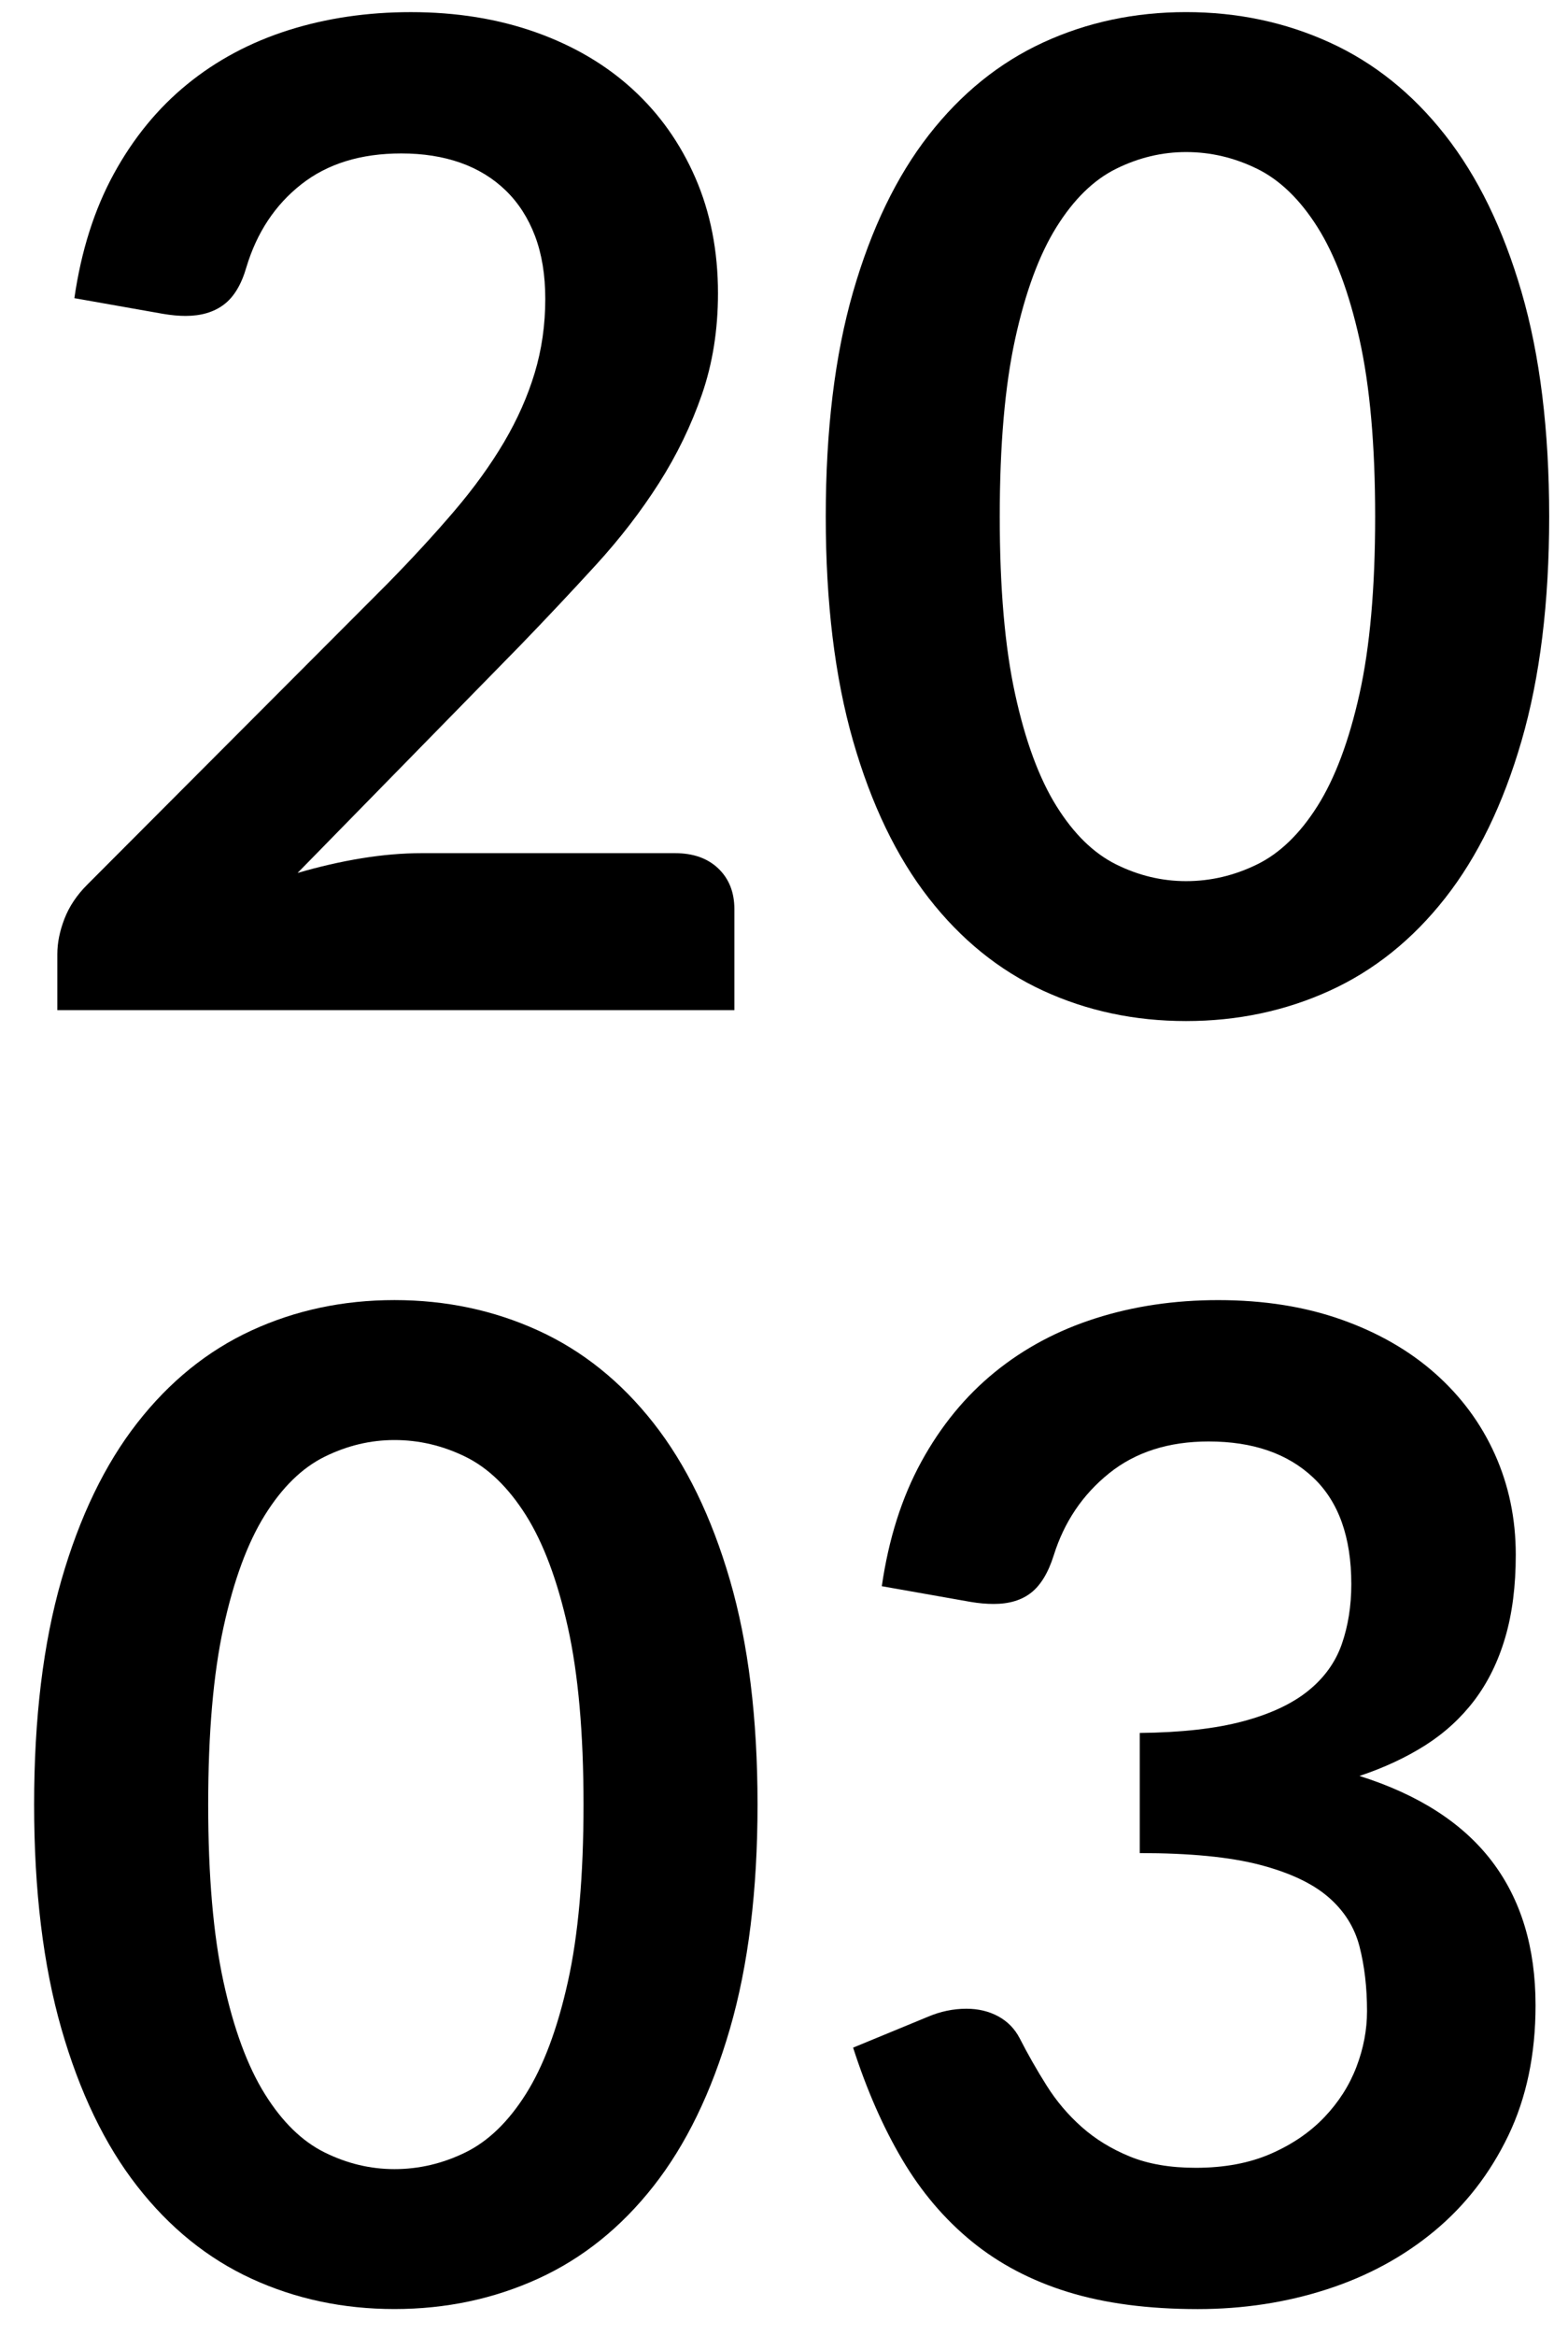
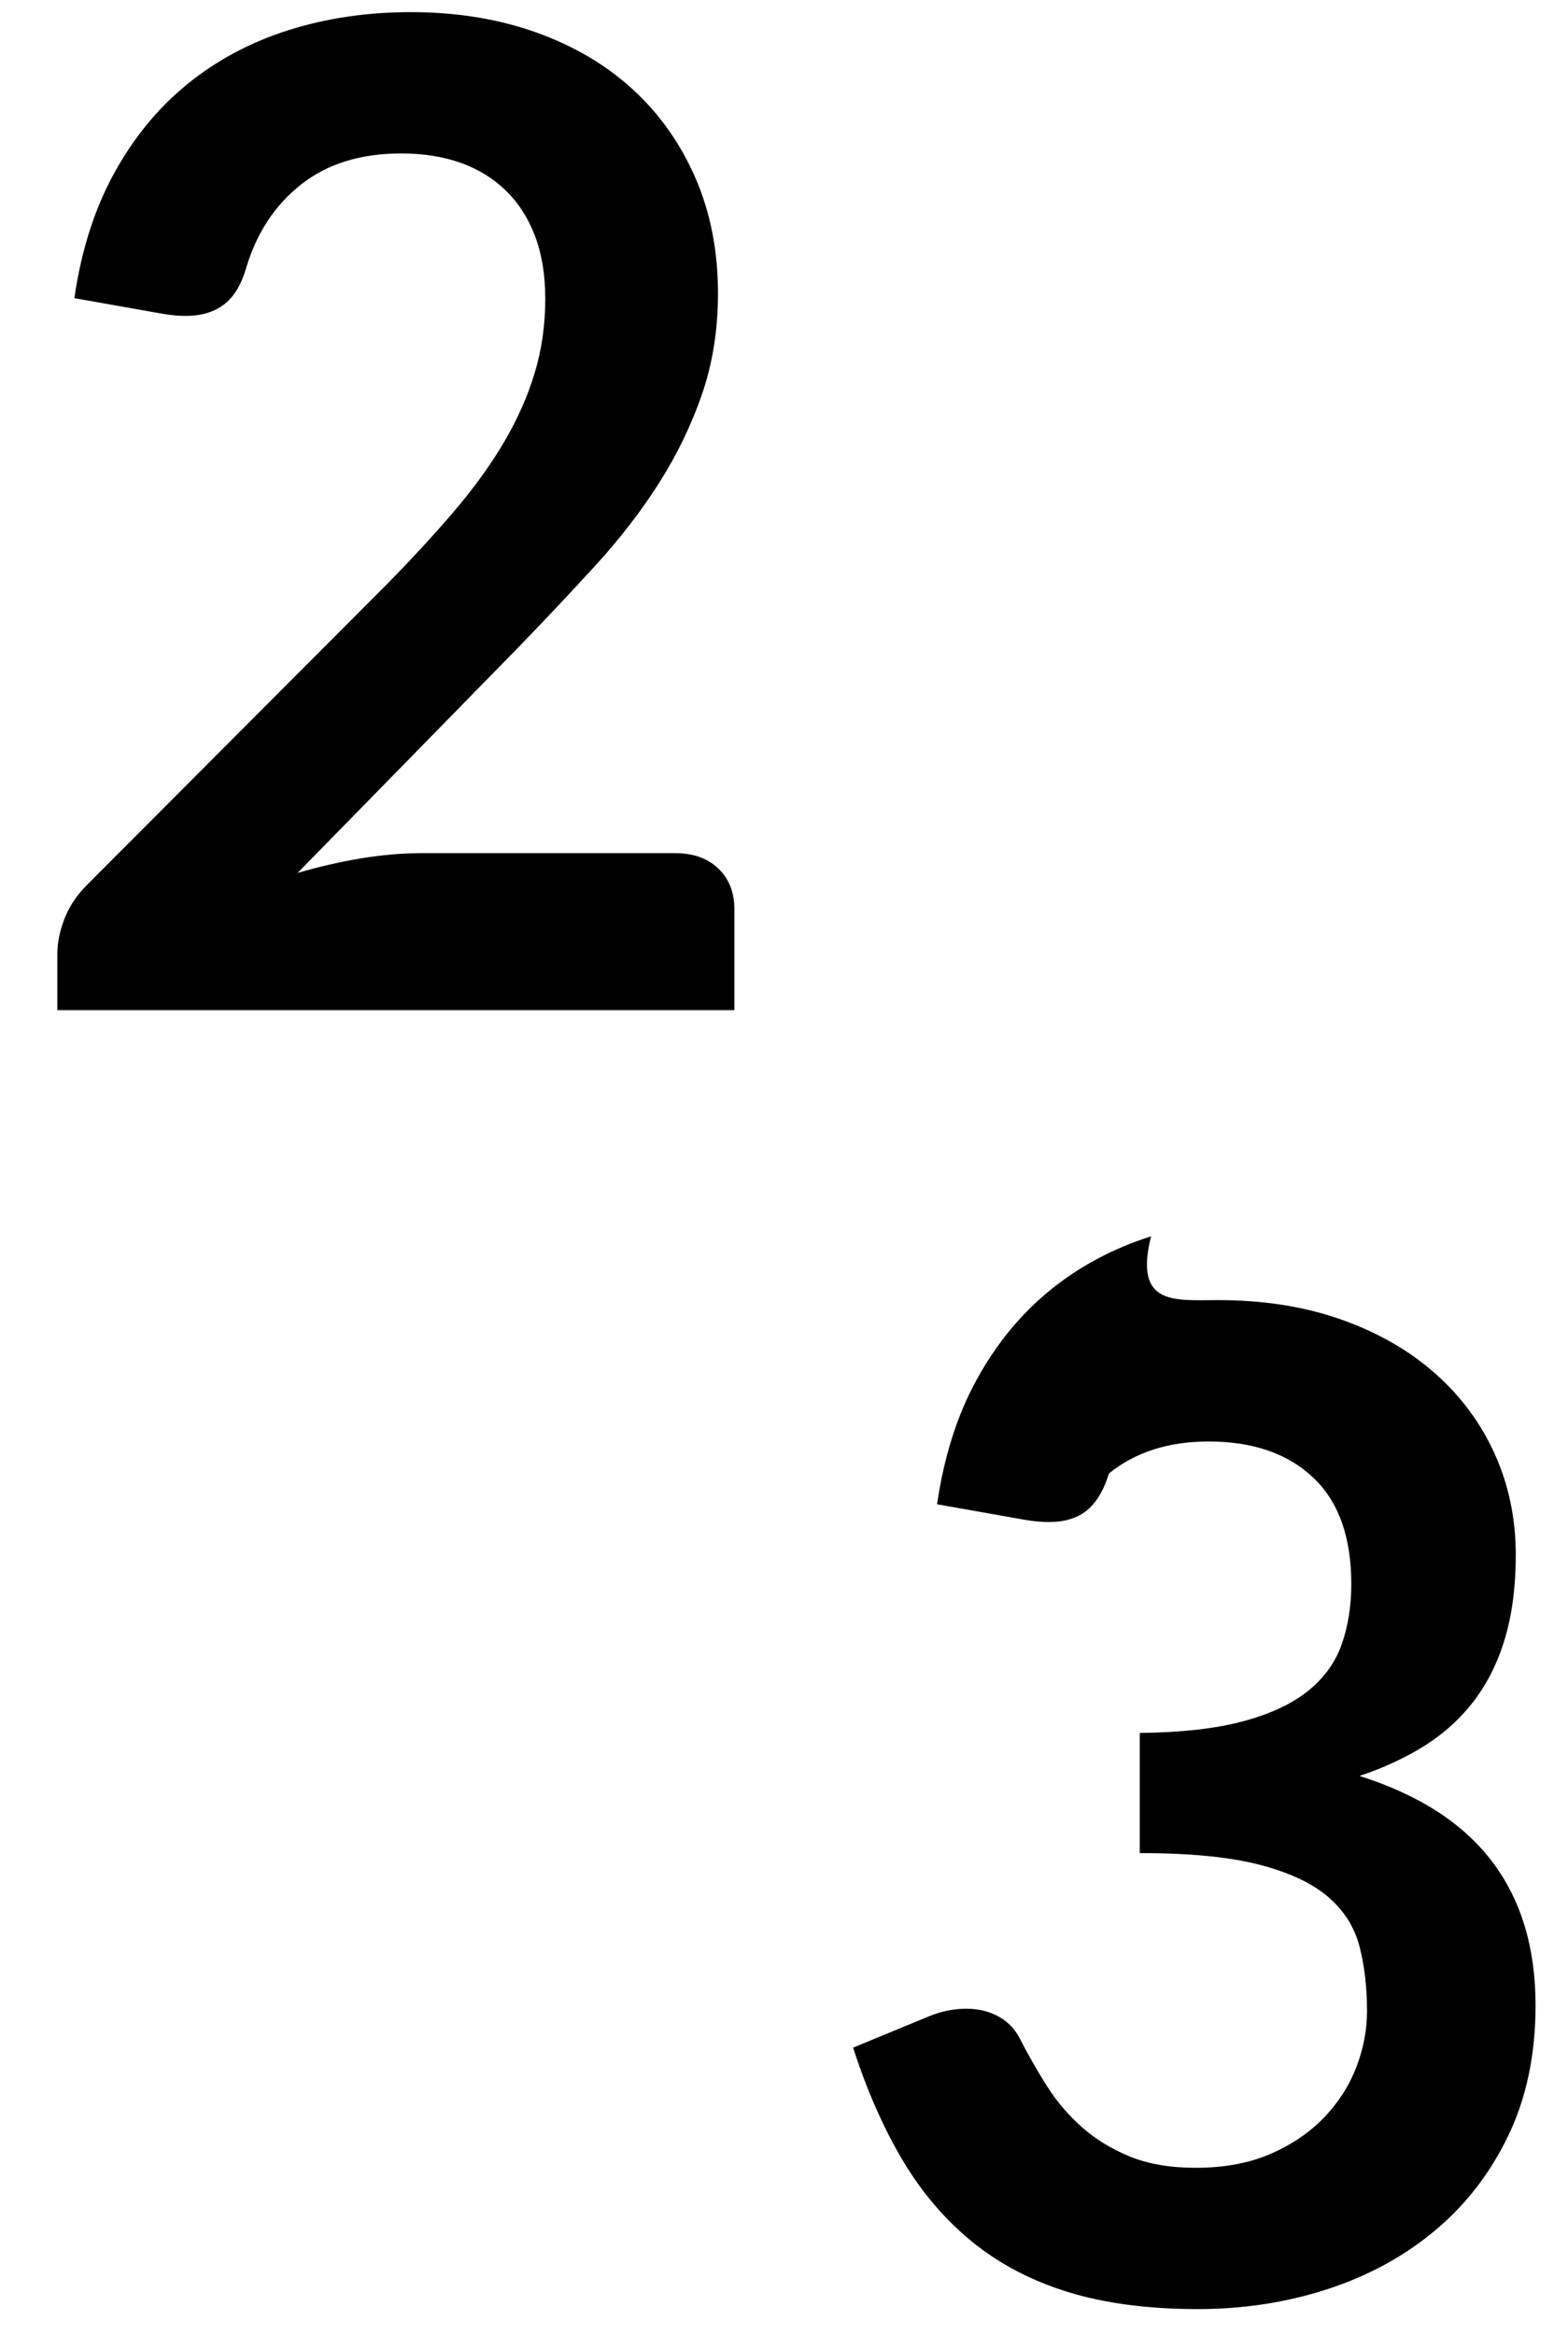
<svg xmlns="http://www.w3.org/2000/svg" version="1.1" id="Calque_1" x="0px" y="0px" width="60.885px" height="90.646px" viewBox="0 0 60.885 90.646" enable-background="new 0 0 60.885 90.646" xml:space="preserve">
  <g enable-background="new    ">
    <path d="M15.953,0.471c1.766,0,3.383,0.261,4.85,0.782c1.466,0.521,2.72,1.259,3.763,2.213c1.042,0.953,1.855,2.103,2.438,3.444   c0.583,1.343,0.875,2.836,0.875,4.479c0,1.414-0.208,2.721-0.623,3.922c-0.416,1.202-0.972,2.351-1.669,3.445   c-0.698,1.096-1.515,2.155-2.452,3.18c-0.937,1.025-1.917,2.067-2.941,3.127l-8.639,8.825c0.848-0.247,1.678-0.438,2.491-0.57   c0.812-0.132,1.59-0.198,2.332-0.198h9.832c0.707,0,1.268,0.198,1.683,0.596s0.623,0.924,0.623,1.577v3.922H2.226v-2.173   c0-0.441,0.093-0.901,0.278-1.378c0.186-0.478,0.481-0.919,0.888-1.325l11.633-11.66c0.972-0.989,1.842-1.935,2.61-2.835   c0.769-0.901,1.413-1.793,1.935-2.677c0.521-0.884,0.918-1.78,1.192-2.689c0.274-0.91,0.411-1.869,0.411-2.876   c0-0.923-0.132-1.734-0.397-2.437c-0.265-0.7-0.645-1.291-1.139-1.771c-0.495-0.479-1.083-0.838-1.763-1.078   c-0.68-0.239-1.444-0.359-2.292-0.359c-1.573,0-2.867,0.399-3.882,1.198c-1.016,0.798-1.727,1.871-2.133,3.22   c-0.194,0.674-0.486,1.157-0.875,1.45s-0.883,0.439-1.484,0.439c-0.265,0-0.557-0.026-0.875-0.08l-3.445-0.609   c0.265-1.837,0.777-3.449,1.537-4.836s1.709-2.544,2.849-3.472c1.139-0.928,2.446-1.625,3.922-2.094   C12.671,0.706,14.257,0.471,15.953,0.471z" />
-     <path d="M60.154,20.055c0,3.339-0.358,6.24-1.073,8.705c-0.715,2.464-1.705,4.501-2.969,6.108   c-1.263,1.607-2.756,2.805-4.479,3.591c-1.722,0.785-3.582,1.179-5.578,1.179s-3.847-0.394-5.551-1.179   c-1.705-0.786-3.186-1.983-4.439-3.591s-2.234-3.645-2.941-6.108c-0.707-2.465-1.06-5.366-1.06-8.705   c0-3.356,0.353-6.263,1.06-8.719c0.707-2.455,1.688-4.487,2.941-6.095s2.734-2.805,4.439-3.591c1.704-0.786,3.555-1.18,5.551-1.18   s3.856,0.394,5.578,1.18c1.723,0.786,3.216,1.983,4.479,3.591c1.264,1.607,2.254,3.64,2.969,6.095   C59.796,13.793,60.154,16.699,60.154,20.055z M53.397,20.055c0-2.773-0.204-5.07-0.61-6.891c-0.406-1.819-0.95-3.268-1.63-4.346   c-0.68-1.077-1.462-1.833-2.345-2.266c-0.884-0.433-1.802-0.649-2.757-0.649c-0.936,0-1.842,0.217-2.716,0.649   s-1.647,1.188-2.318,2.266c-0.672,1.078-1.206,2.526-1.604,4.346c-0.397,1.82-0.597,4.117-0.597,6.891s0.199,5.07,0.597,6.89   c0.397,1.82,0.932,3.269,1.604,4.346c0.671,1.078,1.444,1.833,2.318,2.266c0.874,0.434,1.78,0.649,2.716,0.649   c0.955,0,1.873-0.216,2.757-0.649c0.883-0.433,1.665-1.188,2.345-2.266c0.68-1.077,1.224-2.525,1.63-4.346   C53.193,25.126,53.397,22.829,53.397,20.055z" />
  </g>
  <g enable-background="new    ">
-     <path d="M29.415,70.055c0,3.339-0.358,6.24-1.073,8.705c-0.715,2.464-1.705,4.501-2.968,6.108s-2.756,2.805-4.479,3.591   c-1.722,0.785-3.582,1.179-5.578,1.179c-1.997,0-3.847-0.394-5.552-1.179c-1.705-0.786-3.185-1.983-4.438-3.591   c-1.255-1.607-2.235-3.645-2.942-6.108c-0.707-2.465-1.06-5.366-1.06-8.705c0-3.356,0.353-6.263,1.06-8.719   c0.707-2.455,1.687-4.487,2.942-6.095c1.254-1.607,2.733-2.805,4.438-3.591c1.705-0.786,3.555-1.18,5.552-1.18   c1.996,0,3.856,0.394,5.578,1.18c1.723,0.786,3.215,1.983,4.479,3.591s2.253,3.64,2.968,6.095   C29.057,63.793,29.415,66.699,29.415,70.055z M22.658,70.055c0-2.773-0.204-5.07-0.61-6.891c-0.406-1.819-0.95-3.268-1.629-4.346   c-0.681-1.077-1.462-1.833-2.345-2.266c-0.884-0.433-1.802-0.649-2.756-0.649c-0.937,0-1.842,0.217-2.716,0.649   s-1.647,1.188-2.318,2.266c-0.672,1.078-1.206,2.526-1.604,4.346c-0.397,1.82-0.596,4.117-0.596,6.891s0.199,5.07,0.596,6.89   c0.397,1.82,0.932,3.269,1.604,4.346c0.671,1.078,1.444,1.833,2.318,2.266c0.875,0.434,1.78,0.649,2.716,0.649   c0.954,0,1.873-0.216,2.756-0.649c0.883-0.433,1.665-1.188,2.345-2.266c0.68-1.077,1.223-2.525,1.629-4.346   C22.454,75.126,22.658,72.829,22.658,70.055z" />
-     <path d="M47.302,50.471c1.767,0,3.361,0.252,4.783,0.756c1.422,0.503,2.637,1.201,3.644,2.093c1.007,0.893,1.78,1.939,2.319,3.141   s0.809,2.5,0.809,3.896c0,1.219-0.138,2.292-0.412,3.22c-0.273,0.928-0.671,1.735-1.191,2.425   c-0.521,0.688-1.158,1.271-1.908,1.749c-0.752,0.477-1.604,0.874-2.558,1.192c2.296,0.725,4.011,1.828,5.142,3.312   c1.13,1.484,1.695,3.348,1.695,5.592c0,1.907-0.354,3.595-1.06,5.062c-0.707,1.466-1.661,2.698-2.862,3.696   s-2.593,1.754-4.174,2.266c-1.581,0.513-3.256,0.769-5.021,0.769c-1.926,0-3.604-0.221-5.035-0.662s-2.676-1.096-3.736-1.961   s-1.961-1.926-2.703-3.181c-0.742-1.254-1.378-2.702-1.908-4.346l2.889-1.192c0.494-0.212,0.998-0.318,1.511-0.318   c0.459,0,0.87,0.098,1.231,0.293c0.362,0.195,0.641,0.479,0.836,0.852c0.317,0.621,0.666,1.233,1.047,1.837   c0.379,0.603,0.834,1.14,1.364,1.61c0.53,0.47,1.152,0.852,1.868,1.145c0.715,0.292,1.567,0.438,2.557,0.438   c1.113,0,2.085-0.182,2.916-0.545c0.83-0.362,1.523-0.836,2.08-1.42c0.557-0.585,0.971-1.235,1.245-1.952s0.411-1.438,0.411-2.165   c0-0.92-0.098-1.757-0.292-2.51c-0.194-0.752-0.601-1.394-1.219-1.925s-1.507-0.947-2.663-1.248   c-1.158-0.301-2.708-0.452-4.65-0.452v-4.664c1.607-0.017,2.941-0.167,4.001-0.45c1.06-0.282,1.903-0.676,2.53-1.179   c0.627-0.504,1.064-1.109,1.312-1.815c0.246-0.707,0.371-1.484,0.371-2.332c0-1.829-0.495-3.209-1.484-4.141   c-0.99-0.932-2.342-1.398-4.055-1.398c-1.555,0-2.845,0.413-3.869,1.238c-1.024,0.824-1.74,1.885-2.146,3.18   c-0.212,0.674-0.504,1.157-0.875,1.45c-0.37,0.293-0.856,0.439-1.457,0.439c-0.283,0-0.582-0.026-0.9-0.08l-3.445-0.609   c0.266-1.837,0.777-3.449,1.537-4.836s1.709-2.544,2.849-3.472s2.446-1.625,3.922-2.094C44.021,50.706,45.606,50.471,47.302,50.471   z" />
+     <path d="M47.302,50.471c1.767,0,3.361,0.252,4.783,0.756c1.422,0.503,2.637,1.201,3.644,2.093c1.007,0.893,1.78,1.939,2.319,3.141   s0.809,2.5,0.809,3.896c0,1.219-0.138,2.292-0.412,3.22c-0.273,0.928-0.671,1.735-1.191,2.425   c-0.521,0.688-1.158,1.271-1.908,1.749c-0.752,0.477-1.604,0.874-2.558,1.192c2.296,0.725,4.011,1.828,5.142,3.312   c1.13,1.484,1.695,3.348,1.695,5.592c0,1.907-0.354,3.595-1.06,5.062c-0.707,1.466-1.661,2.698-2.862,3.696   s-2.593,1.754-4.174,2.266c-1.581,0.513-3.256,0.769-5.021,0.769c-1.926,0-3.604-0.221-5.035-0.662s-2.676-1.096-3.736-1.961   s-1.961-1.926-2.703-3.181c-0.742-1.254-1.378-2.702-1.908-4.346l2.889-1.192c0.494-0.212,0.998-0.318,1.511-0.318   c0.459,0,0.87,0.098,1.231,0.293c0.362,0.195,0.641,0.479,0.836,0.852c0.317,0.621,0.666,1.233,1.047,1.837   c0.379,0.603,0.834,1.14,1.364,1.61c0.53,0.47,1.152,0.852,1.868,1.145c0.715,0.292,1.567,0.438,2.557,0.438   c1.113,0,2.085-0.182,2.916-0.545c0.83-0.362,1.523-0.836,2.08-1.42c0.557-0.585,0.971-1.235,1.245-1.952s0.411-1.438,0.411-2.165   c0-0.92-0.098-1.757-0.292-2.51c-0.194-0.752-0.601-1.394-1.219-1.925s-1.507-0.947-2.663-1.248   c-1.158-0.301-2.708-0.452-4.65-0.452v-4.664c1.607-0.017,2.941-0.167,4.001-0.45c1.06-0.282,1.903-0.676,2.53-1.179   c0.627-0.504,1.064-1.109,1.312-1.815c0.246-0.707,0.371-1.484,0.371-2.332c0-1.829-0.495-3.209-1.484-4.141   c-0.99-0.932-2.342-1.398-4.055-1.398c-1.555,0-2.845,0.413-3.869,1.238c-0.212,0.674-0.504,1.157-0.875,1.45c-0.37,0.293-0.856,0.439-1.457,0.439c-0.283,0-0.582-0.026-0.9-0.08l-3.445-0.609   c0.266-1.837,0.777-3.449,1.537-4.836s1.709-2.544,2.849-3.472s2.446-1.625,3.922-2.094C44.021,50.706,45.606,50.471,47.302,50.471   z" />
  </g>
</svg>